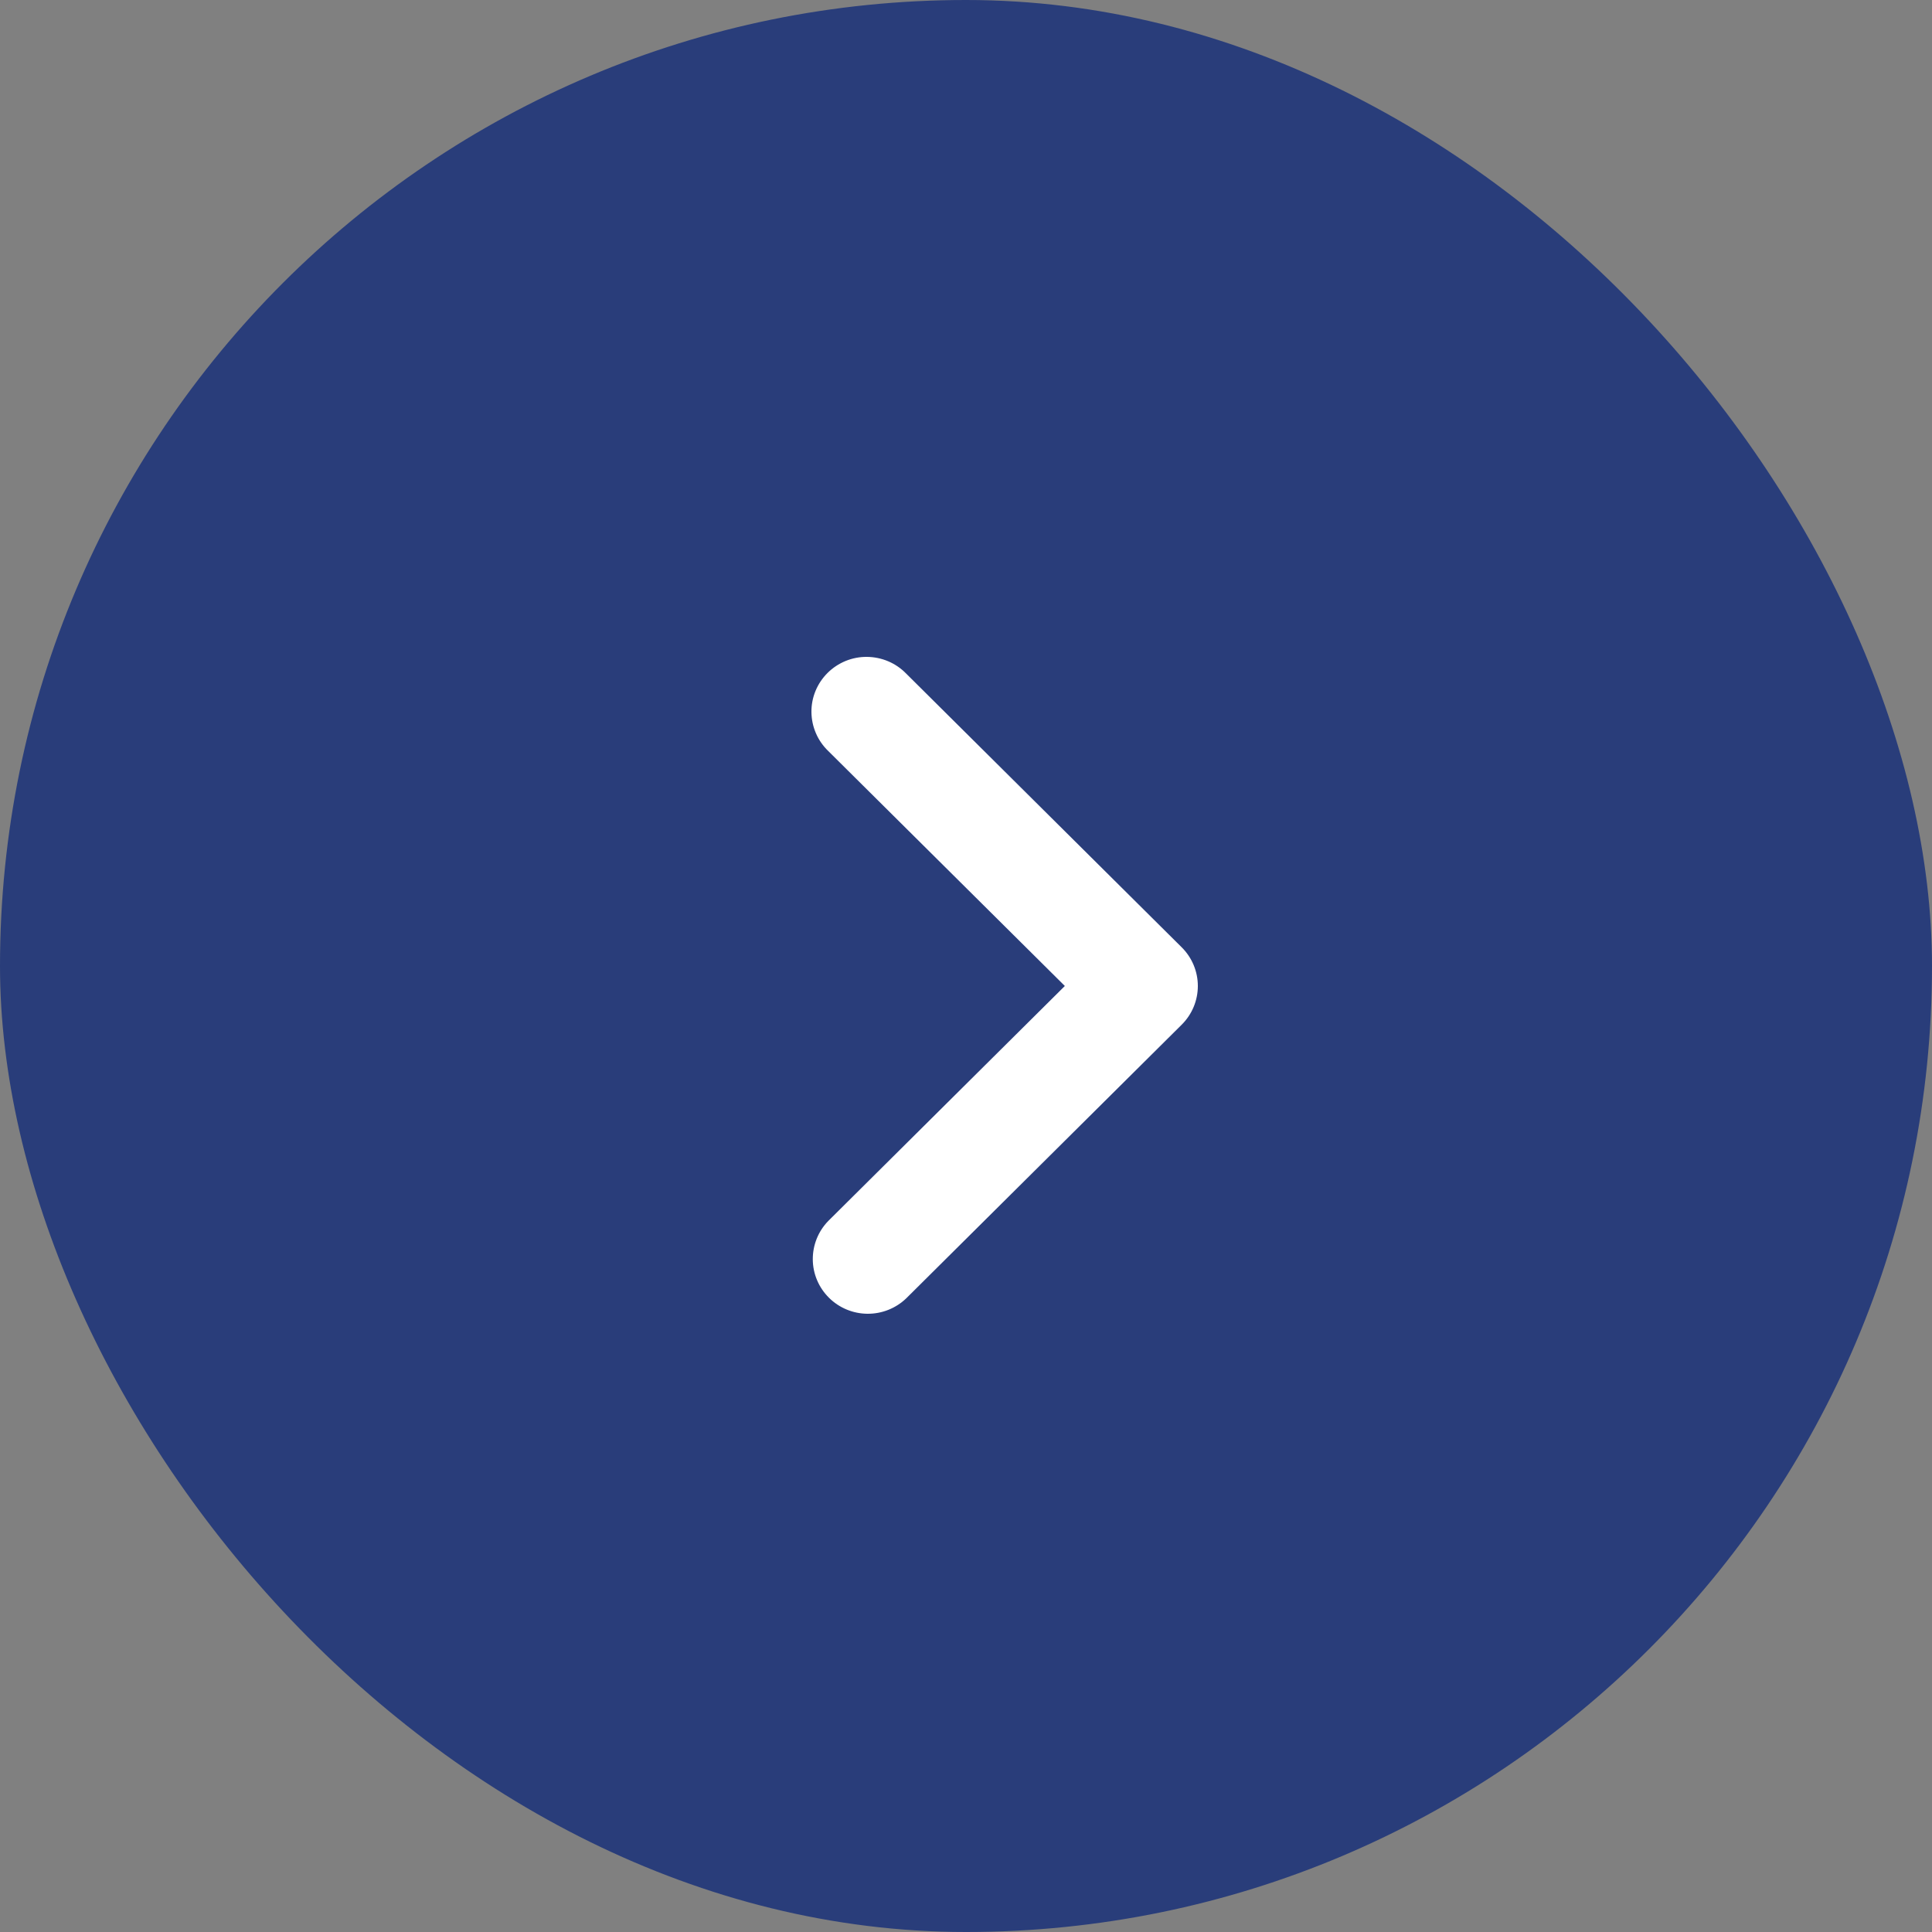
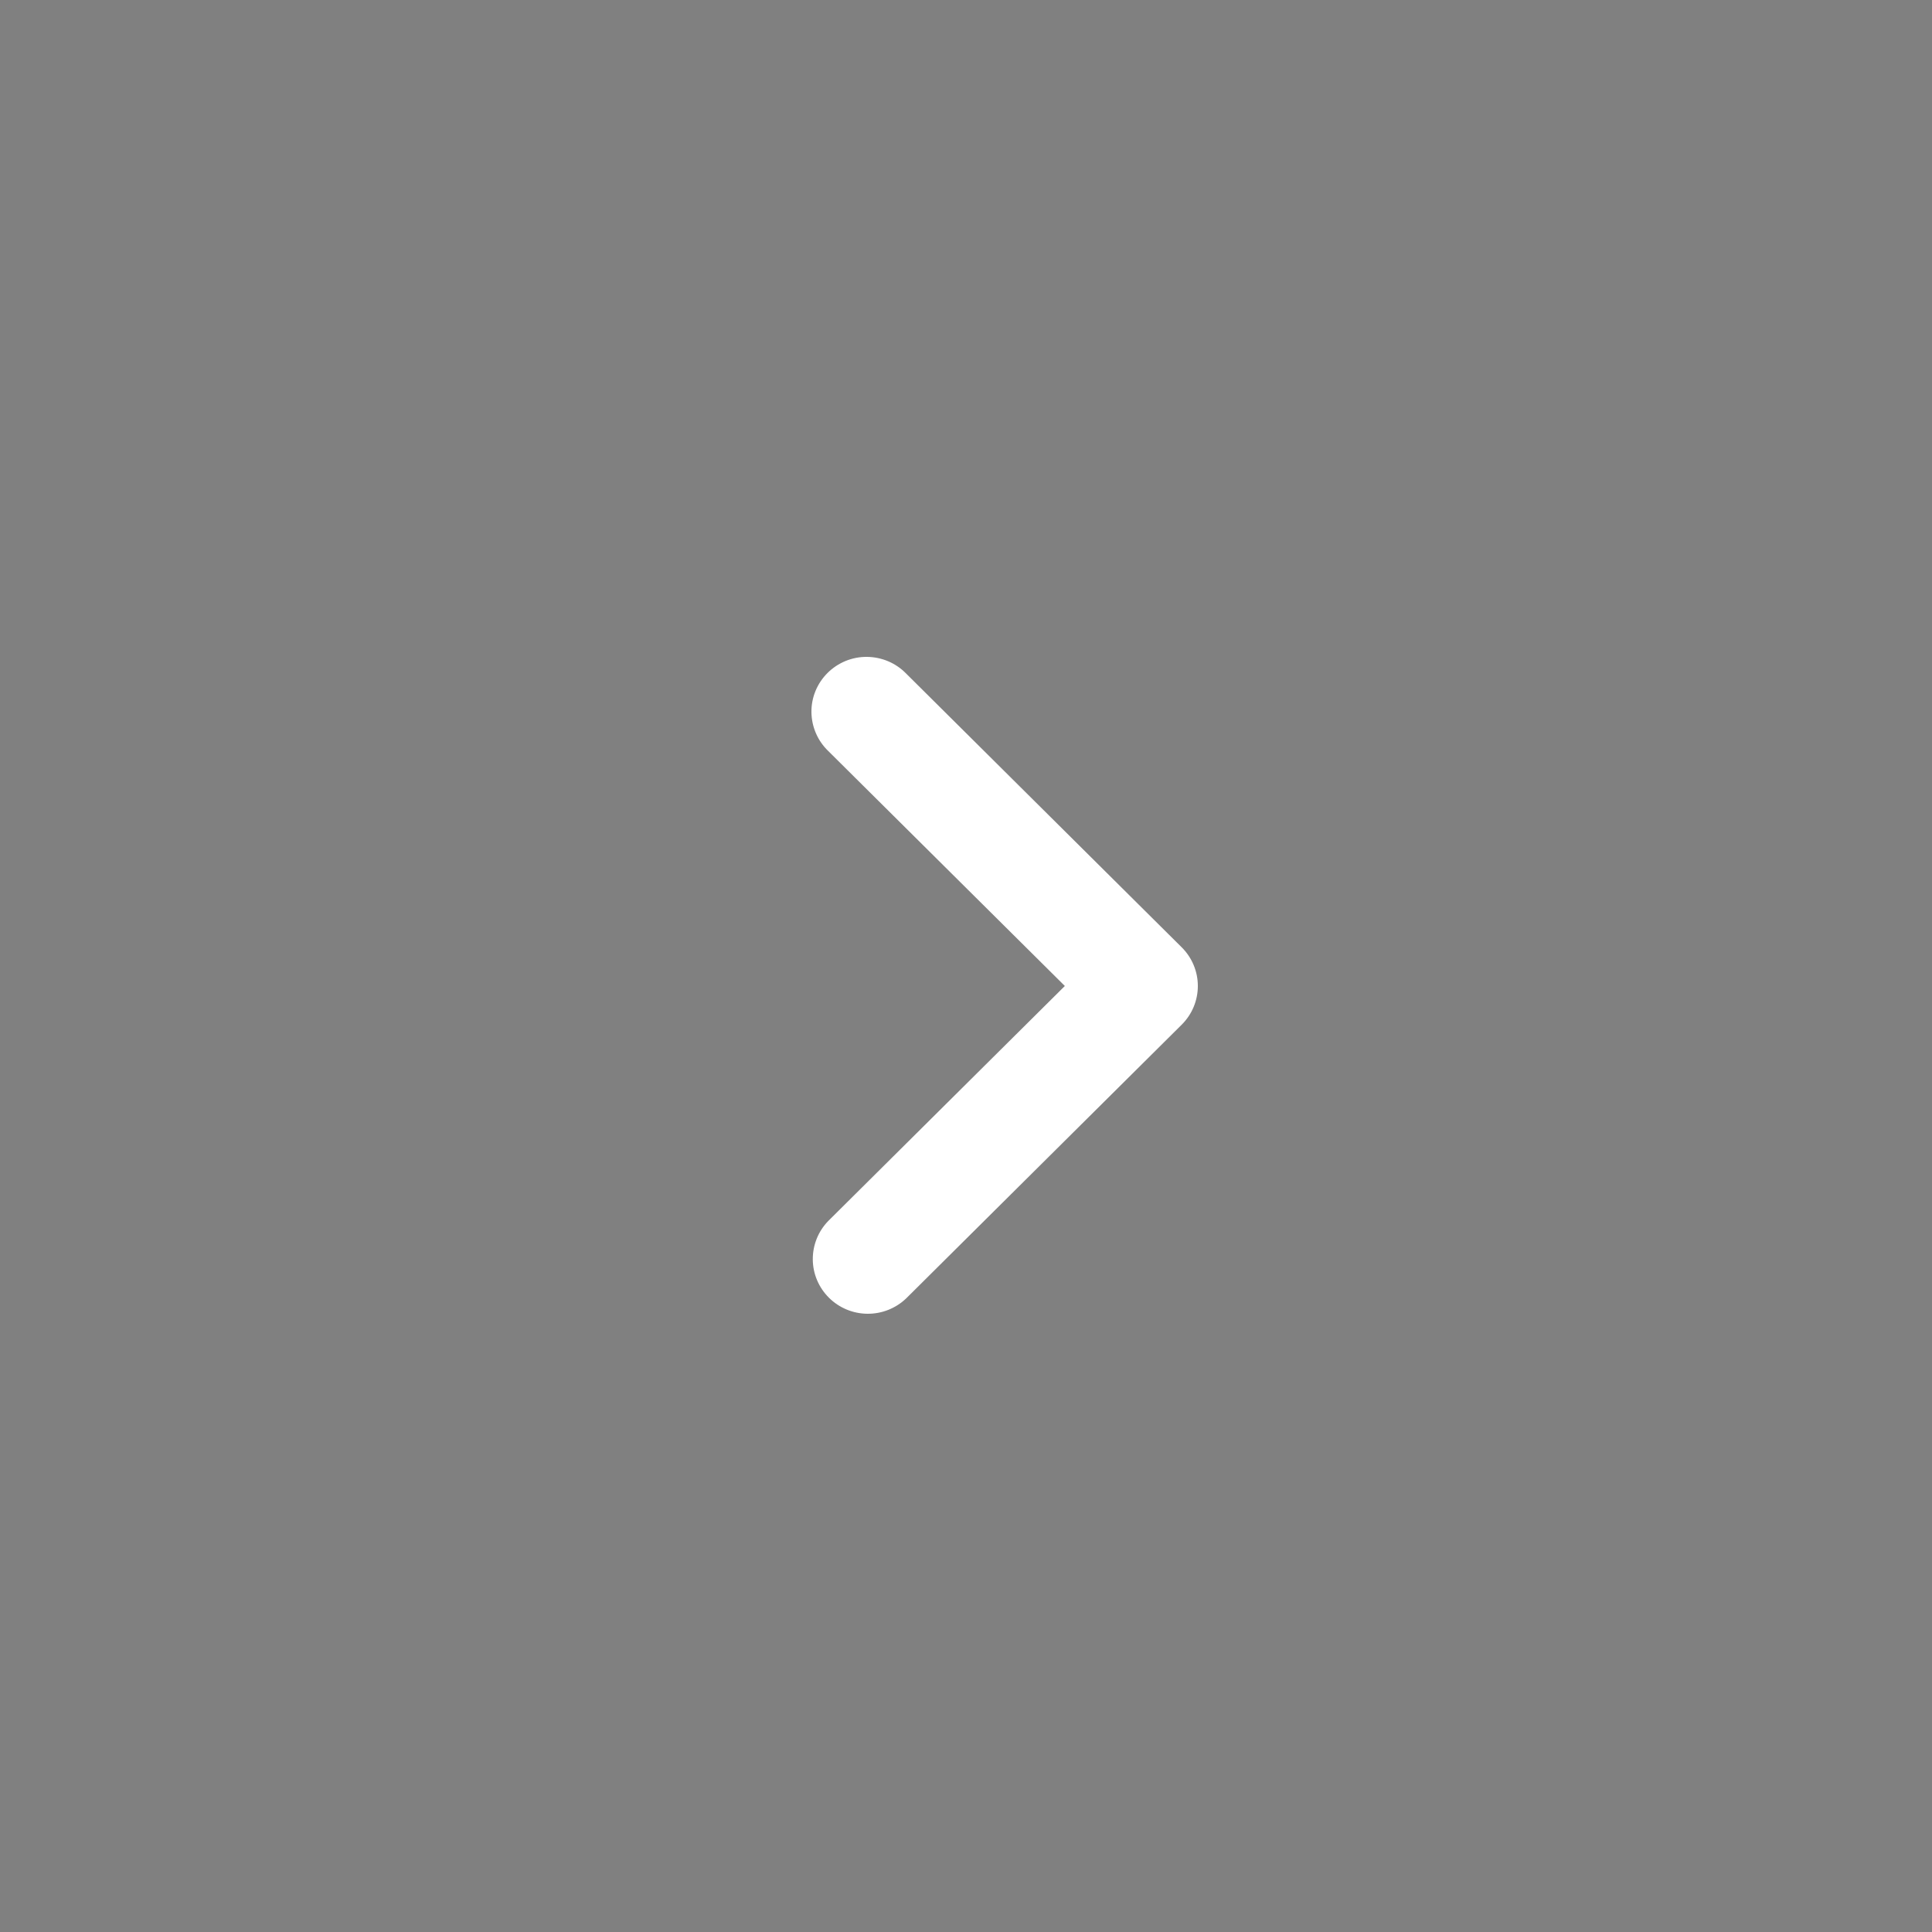
<svg xmlns="http://www.w3.org/2000/svg" width="50" height="50" viewBox="0 0 50 50" fill="none">
  <rect x="0" y="0" width="50" height="50" fill="#808080" stroke="none" />
  <g id="Icon-Global-Next">
-     <rect id="Rectangle 368" width="50" height="50" rx="25" fill="#293D7A" />
    <g id="Group">
      <path id="Vector" d="M21.435 19.436L27.558 25.517L21.435 31.599C21.175 31.866 21.032 32.224 21.035 32.596C21.038 32.967 21.188 33.322 21.453 33.585C21.717 33.848 22.075 33.997 22.449 34C22.823 34.003 23.183 33.86 23.452 33.602L30.582 26.519C30.85 26.253 31 25.893 31 25.517C31 25.142 30.85 24.782 30.582 24.516L23.452 17.433C23.32 17.297 23.163 17.189 22.989 17.115C22.815 17.041 22.628 17.002 22.438 17C22.249 16.998 22.061 17.034 21.886 17.105C21.711 17.177 21.551 17.282 21.418 17.415C21.284 17.548 21.178 17.706 21.106 17.88C21.034 18.054 20.998 18.241 21 18.429C21.002 18.617 21.041 18.803 21.116 18.976C21.19 19.149 21.299 19.305 21.435 19.436Z" fill="white" />
    </g>
  </g>
</svg>